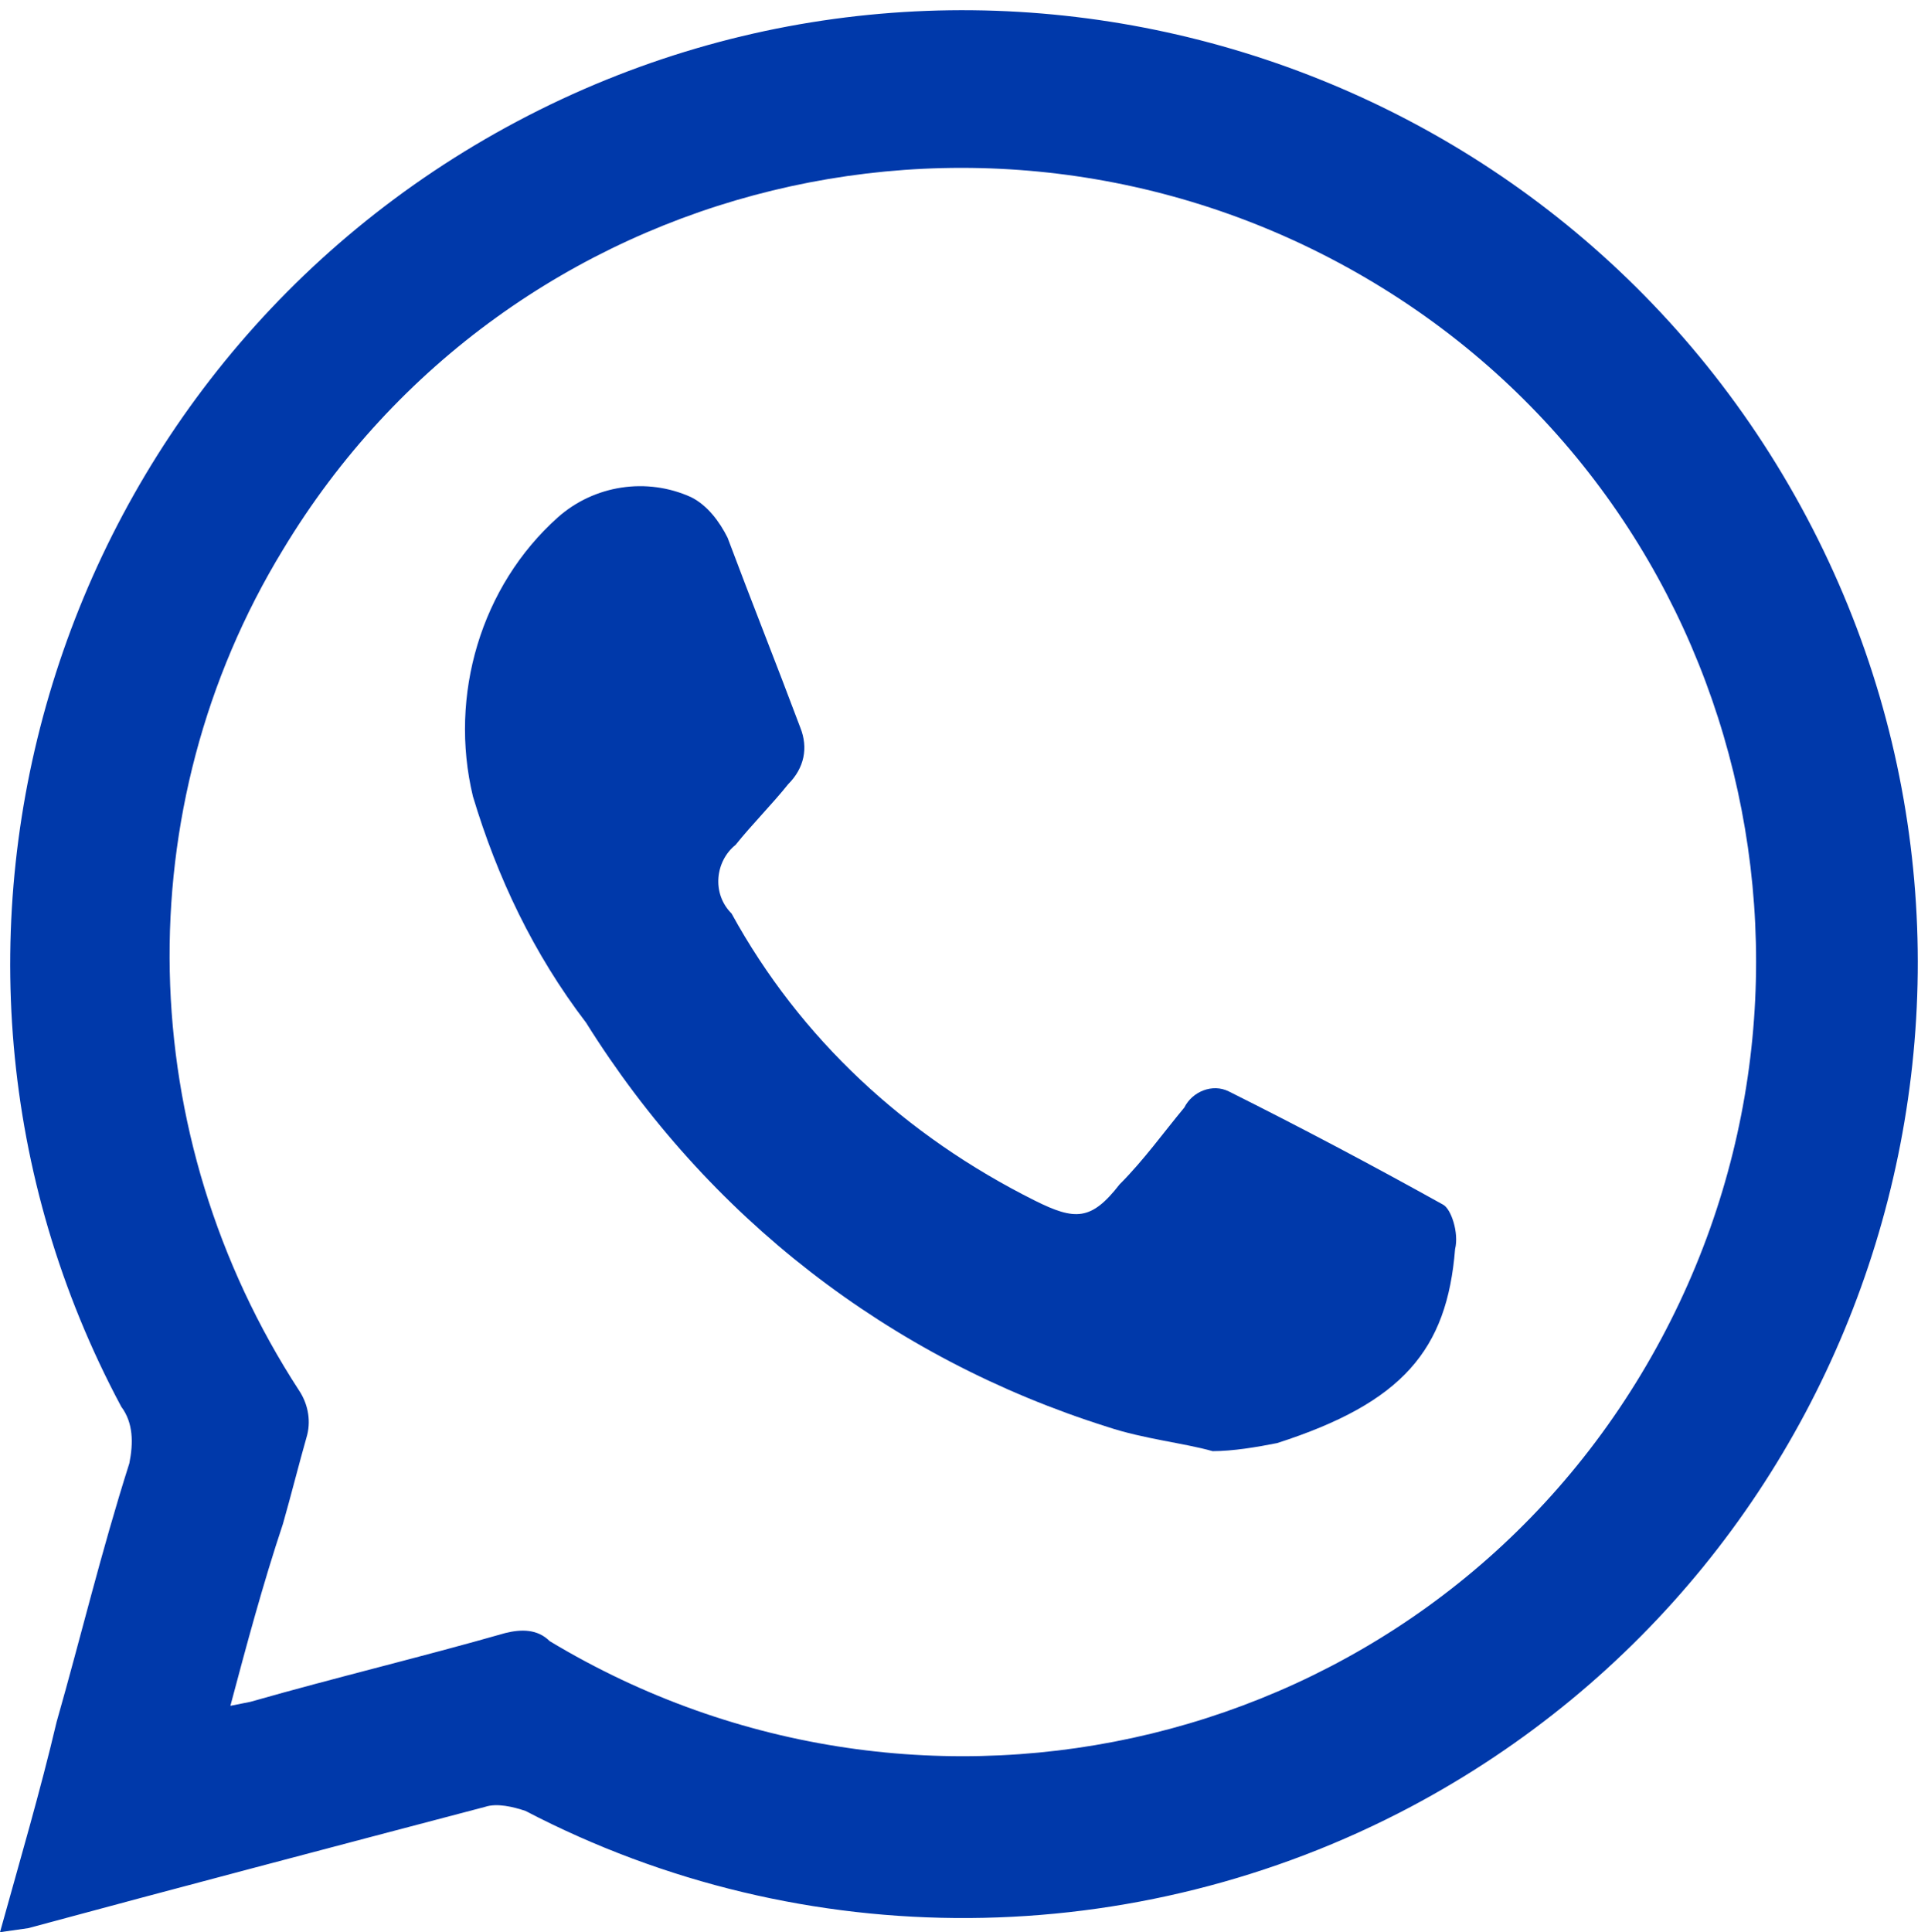
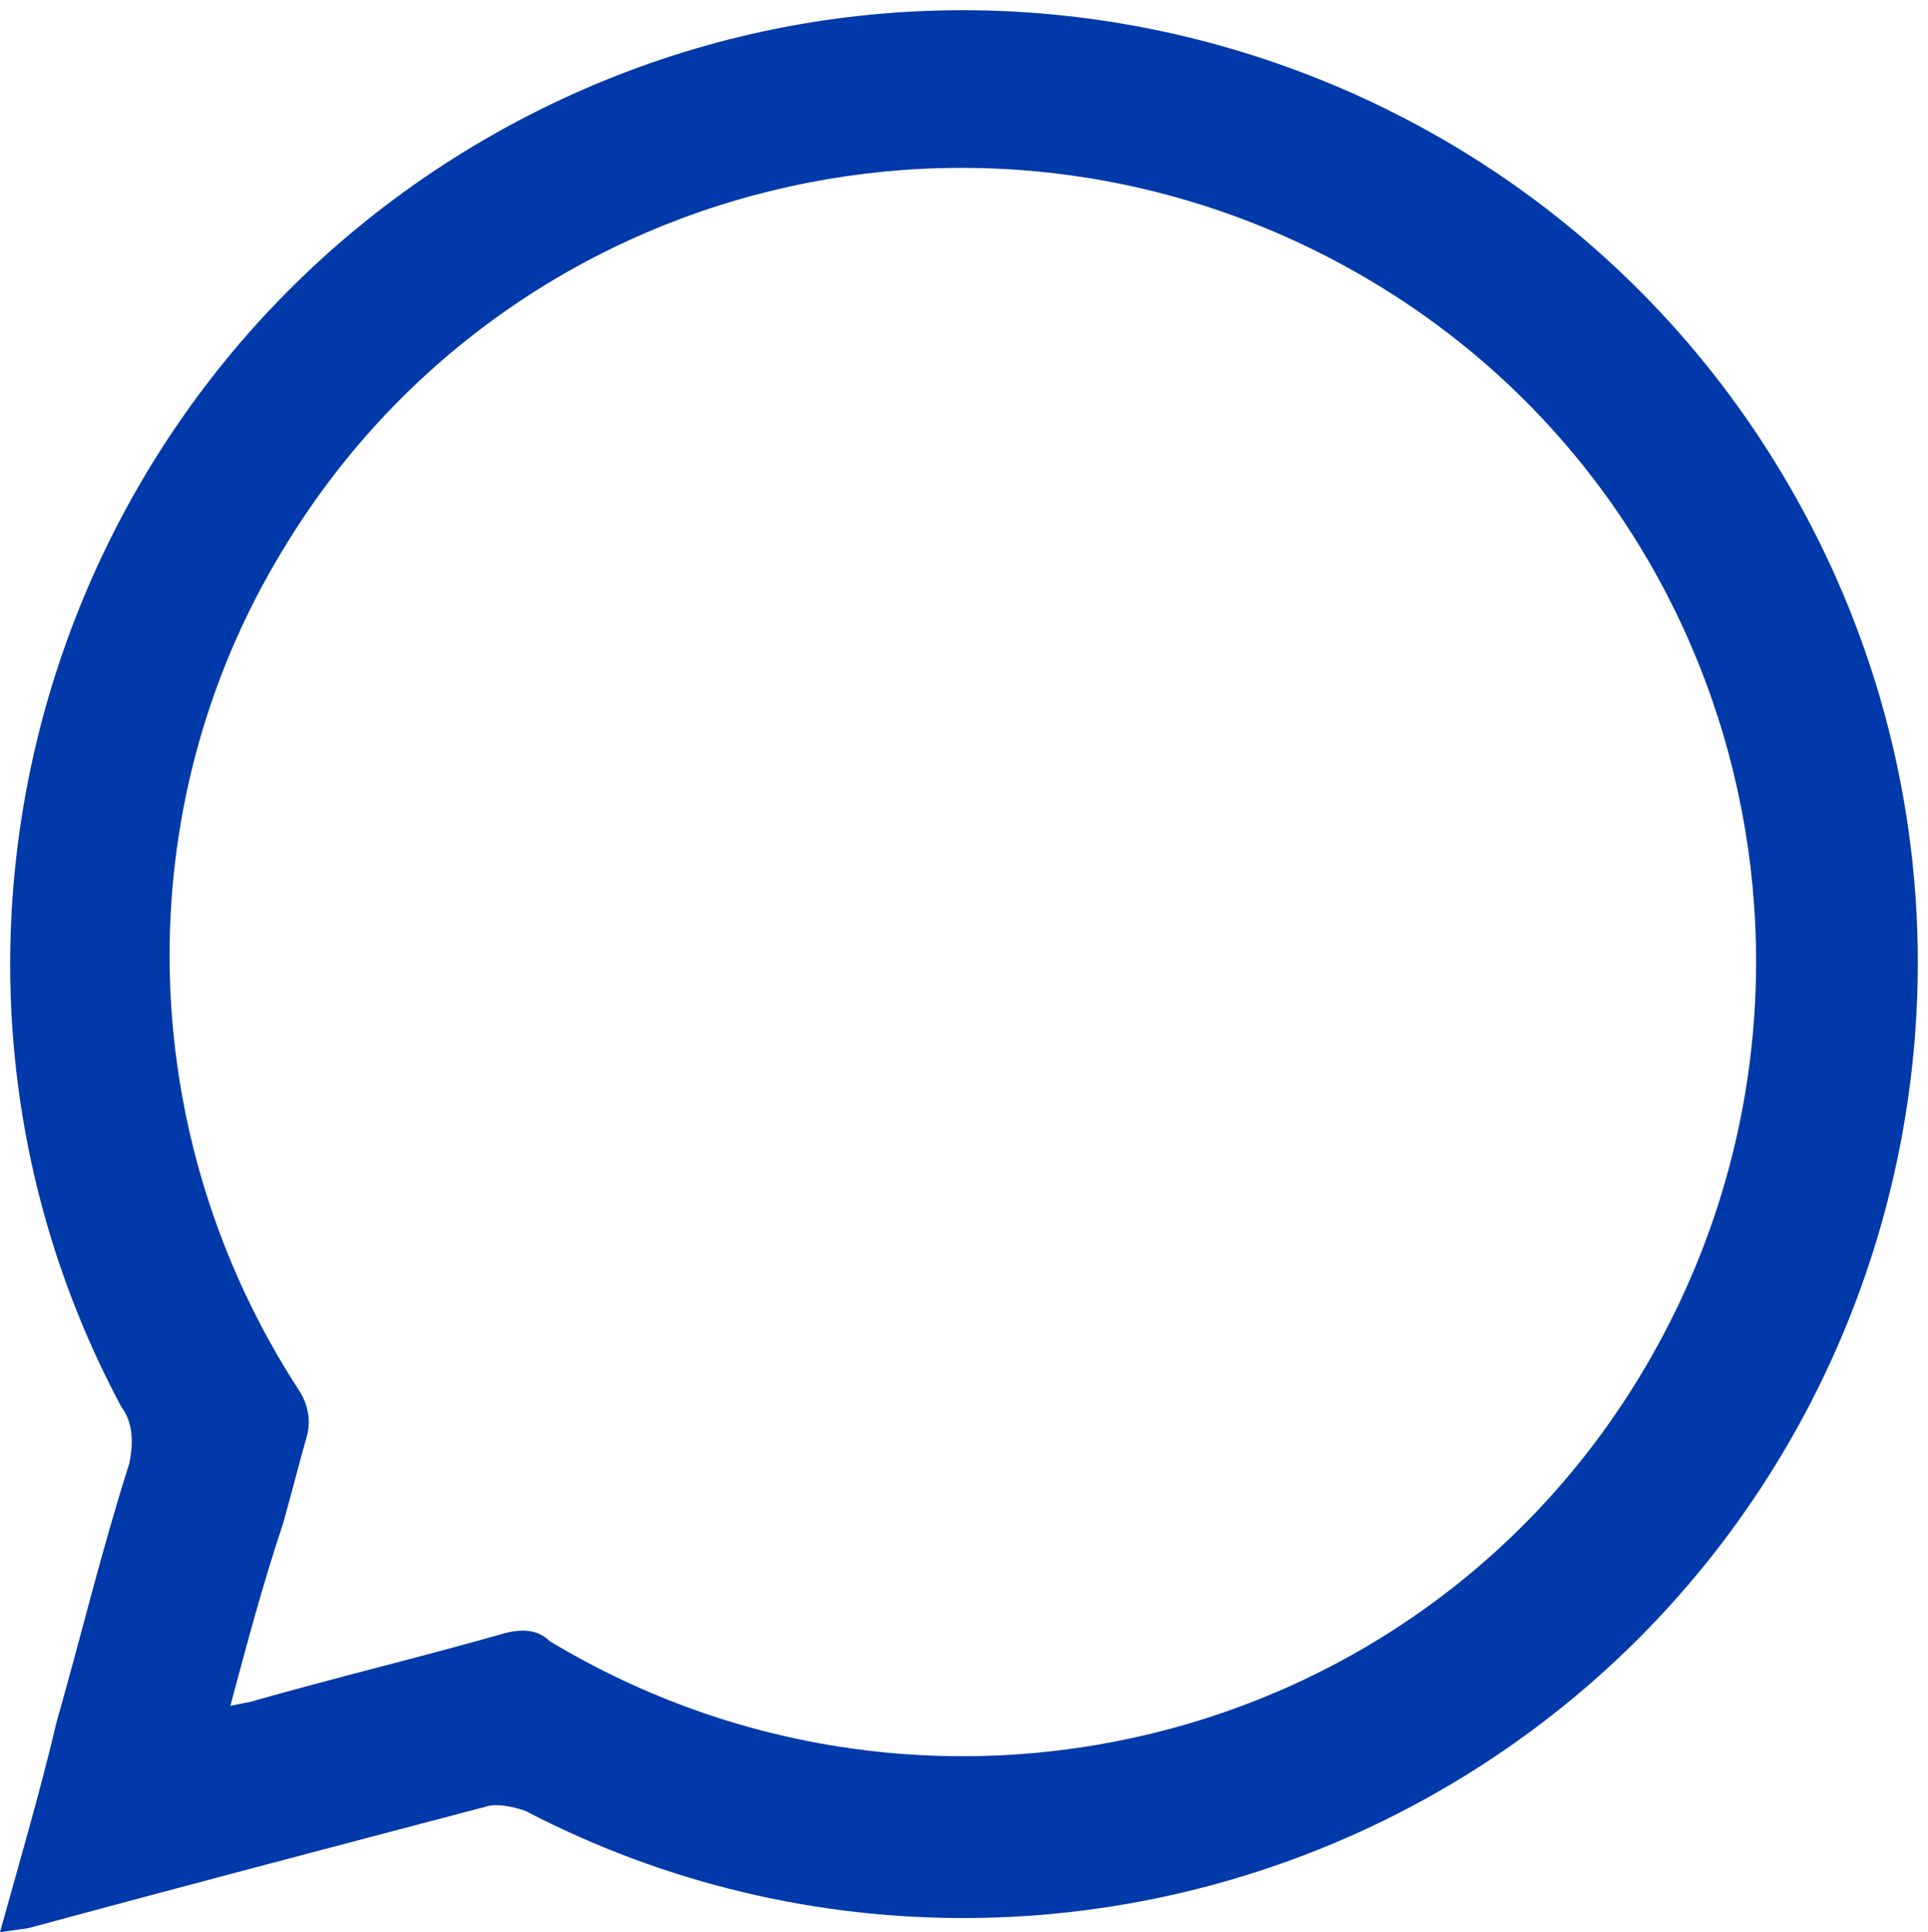
<svg xmlns="http://www.w3.org/2000/svg" version="1.1" id="Capa_1" x="0px" y="0px" viewBox="0 0 47.7 47.8" style="enable-background:new 0 0 47.7 47.8;" xml:space="preserve">
  <style type="text/css">
	.st0{fill:#0039AA;}
</style>
  <path class="st0" d="M0,47.8c0.5-1.8,1-3.5,1.4-5.2c0.6-2.1,1.1-4.2,1.8-6.4c0.1-0.5,0.1-1-0.2-1.4C-3.1,23.4,1.3,9.1,12.8,3  s25.8-1.7,31.9,9.8s1.7,25.8-9.8,31.9c-6.8,3.6-15,3.7-21.9,0.1c-0.3-0.1-0.7-0.2-1-0.1c-3.8,1-7.6,2-11.3,3L0,47.8z M5.7,42.2  l0.5-0.1c2.1-0.6,4.2-1.1,6.3-1.7c0.4-0.1,0.8-0.1,1.1,0.2c9.3,5.6,21.4,2.7,27-6.6s2.7-21.4-6.6-27s-21.4-2.7-27,6.6  C3.1,20,3.3,28.1,7.4,34.4c0.2,0.3,0.3,0.7,0.2,1.1c-0.2,0.7-0.4,1.5-0.6,2.2C6.5,39.2,6.1,40.7,5.7,42.2z" />
-   <path class="st0" d="M30,35.9c-0.7-0.2-1.7-0.3-2.6-0.6c-5.4-1.7-9.9-5.2-12.9-10c-1.3-1.7-2.2-3.6-2.8-5.6  c-0.6-2.5,0.2-5.2,2.1-6.9c0.9-0.8,2.2-1,3.3-0.5c0.4,0.2,0.7,0.6,0.9,1c0.6,1.6,1.2,3.1,1.8,4.7c0.2,0.5,0.1,1-0.3,1.4  c-0.4,0.5-0.9,1-1.3,1.5c-0.5,0.4-0.6,1.2-0.1,1.7c0,0,0,0,0,0c1.7,3.1,4.3,5.5,7.5,7.1c1,0.5,1.4,0.5,2.1-0.4  c0.6-0.6,1.1-1.3,1.6-1.9c0.2-0.4,0.7-0.6,1.1-0.4c1.8,0.9,3.5,1.8,5.3,2.8c0.2,0.1,0.4,0.7,0.3,1.1c-0.2,2.5-1.3,3.8-4.4,4.8  C31.1,35.8,30.5,35.9,30,35.9z" />
</svg>